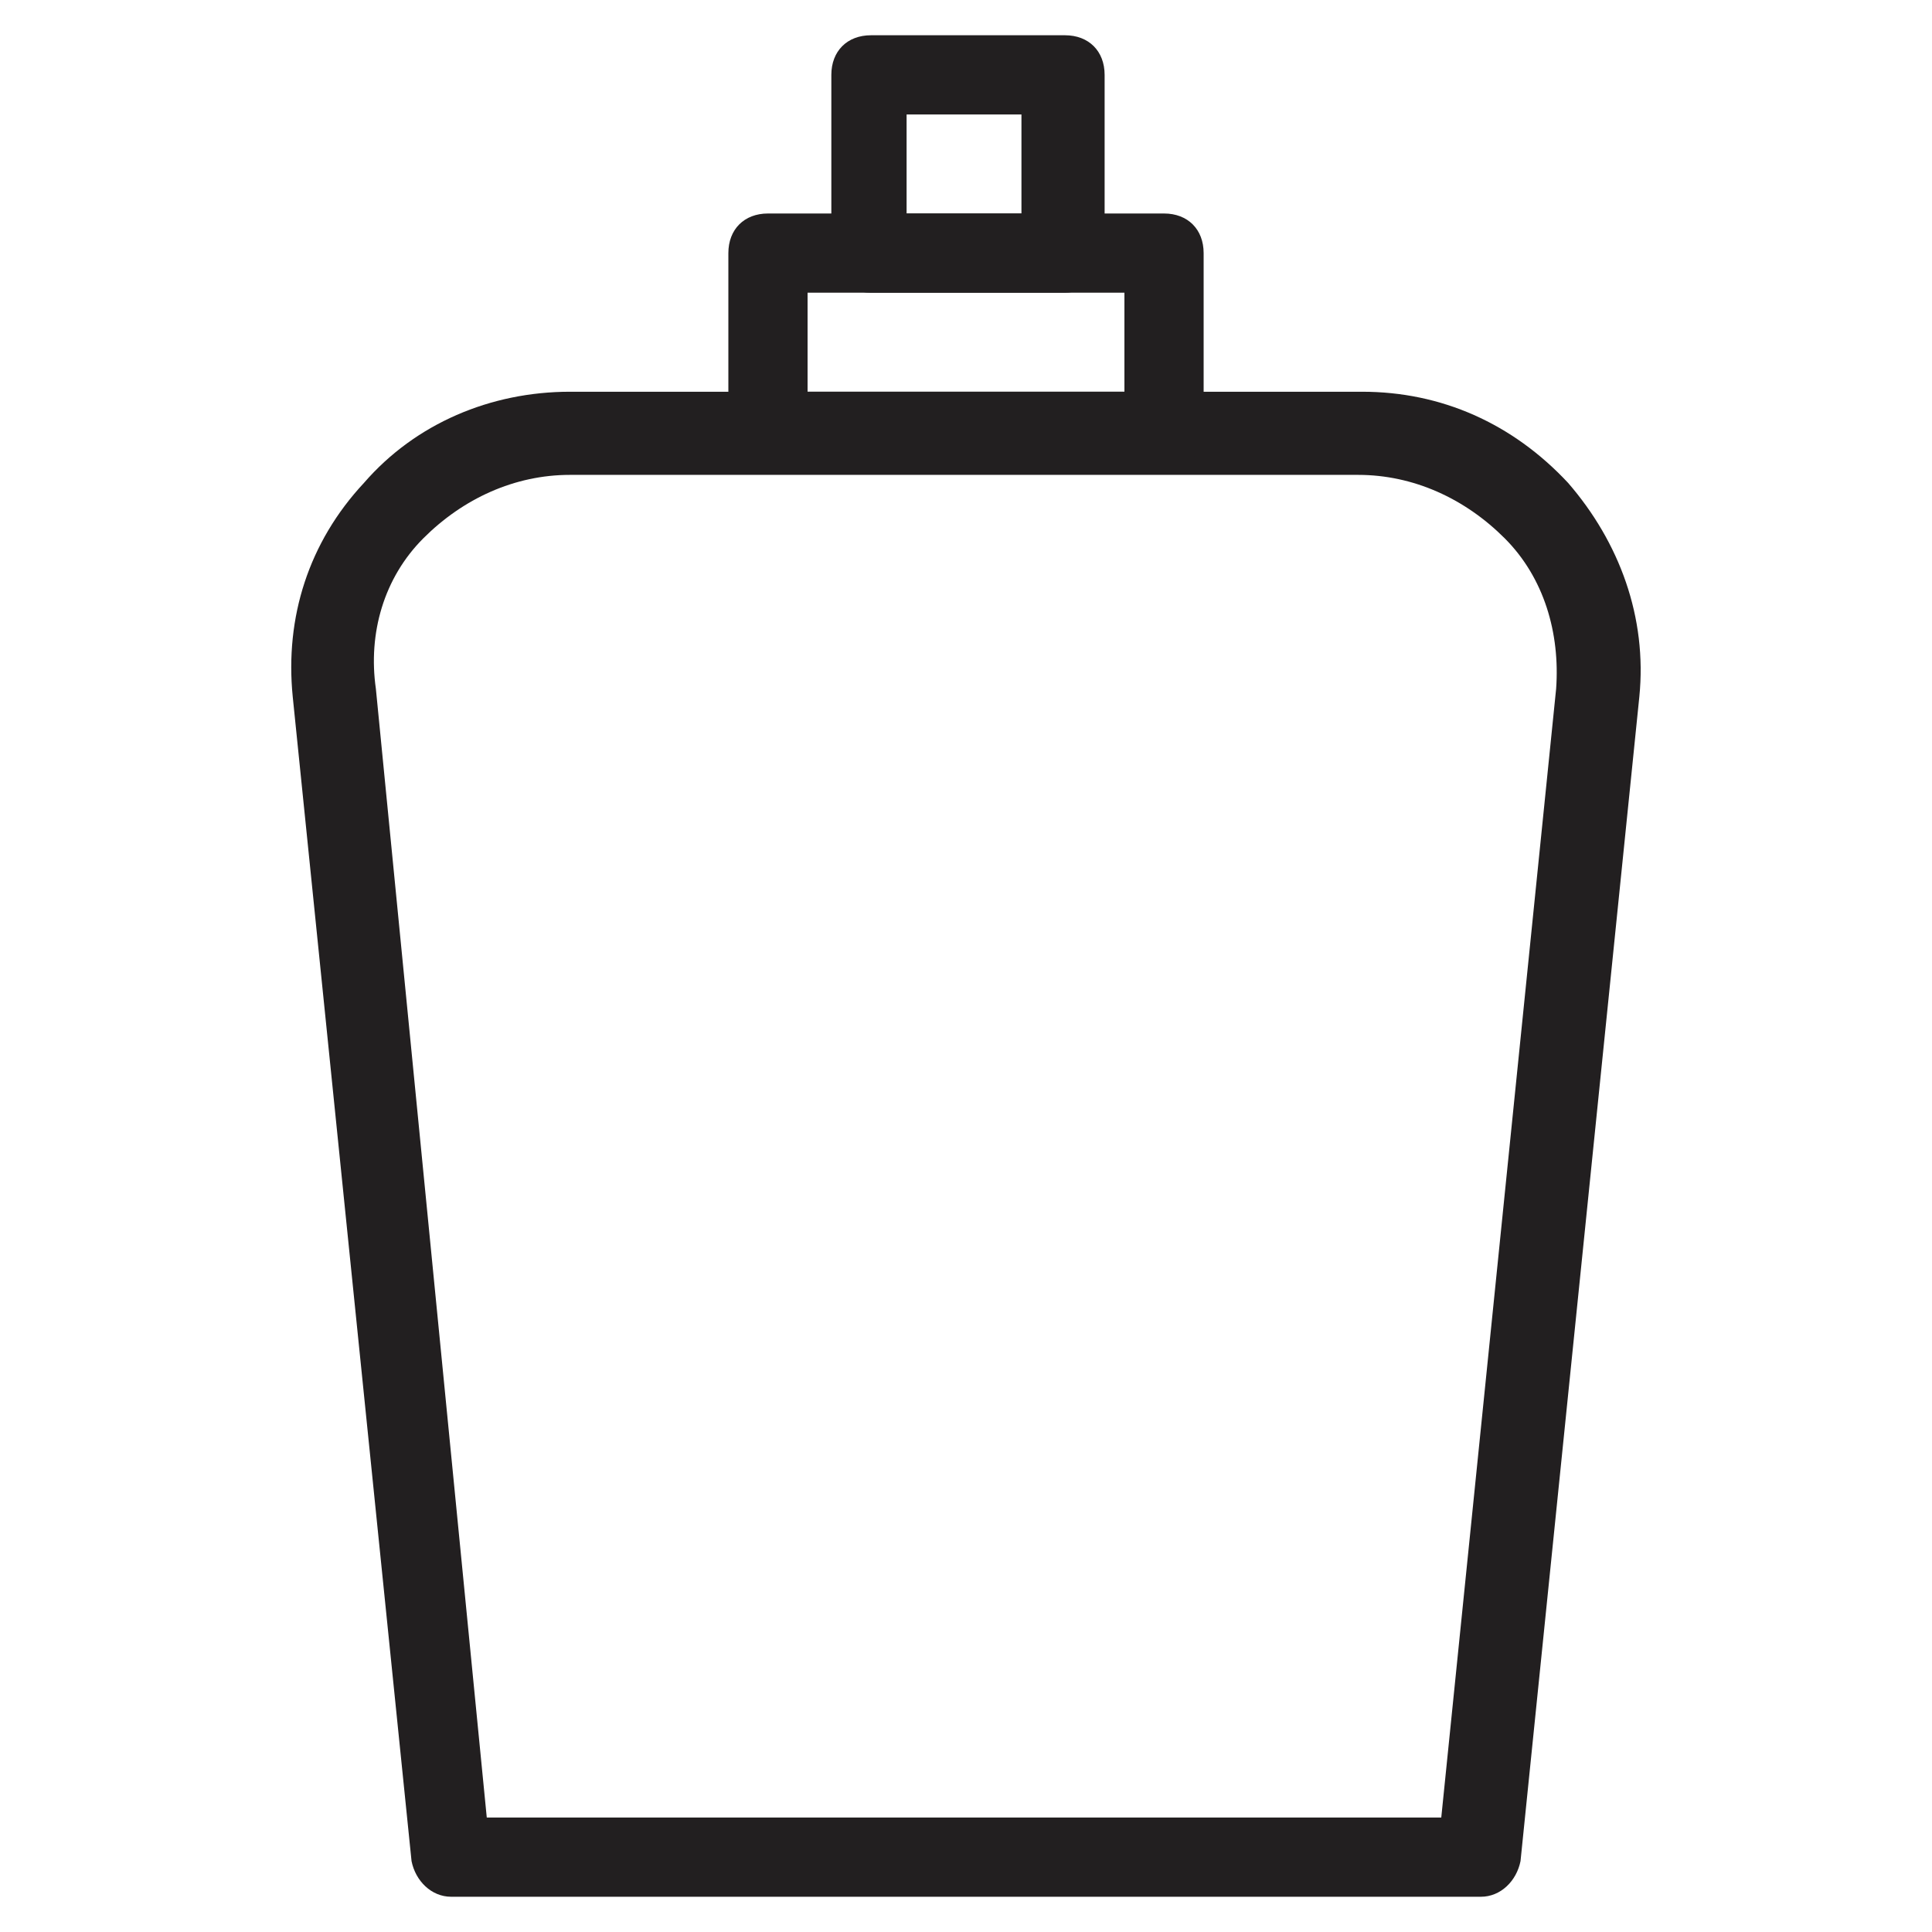
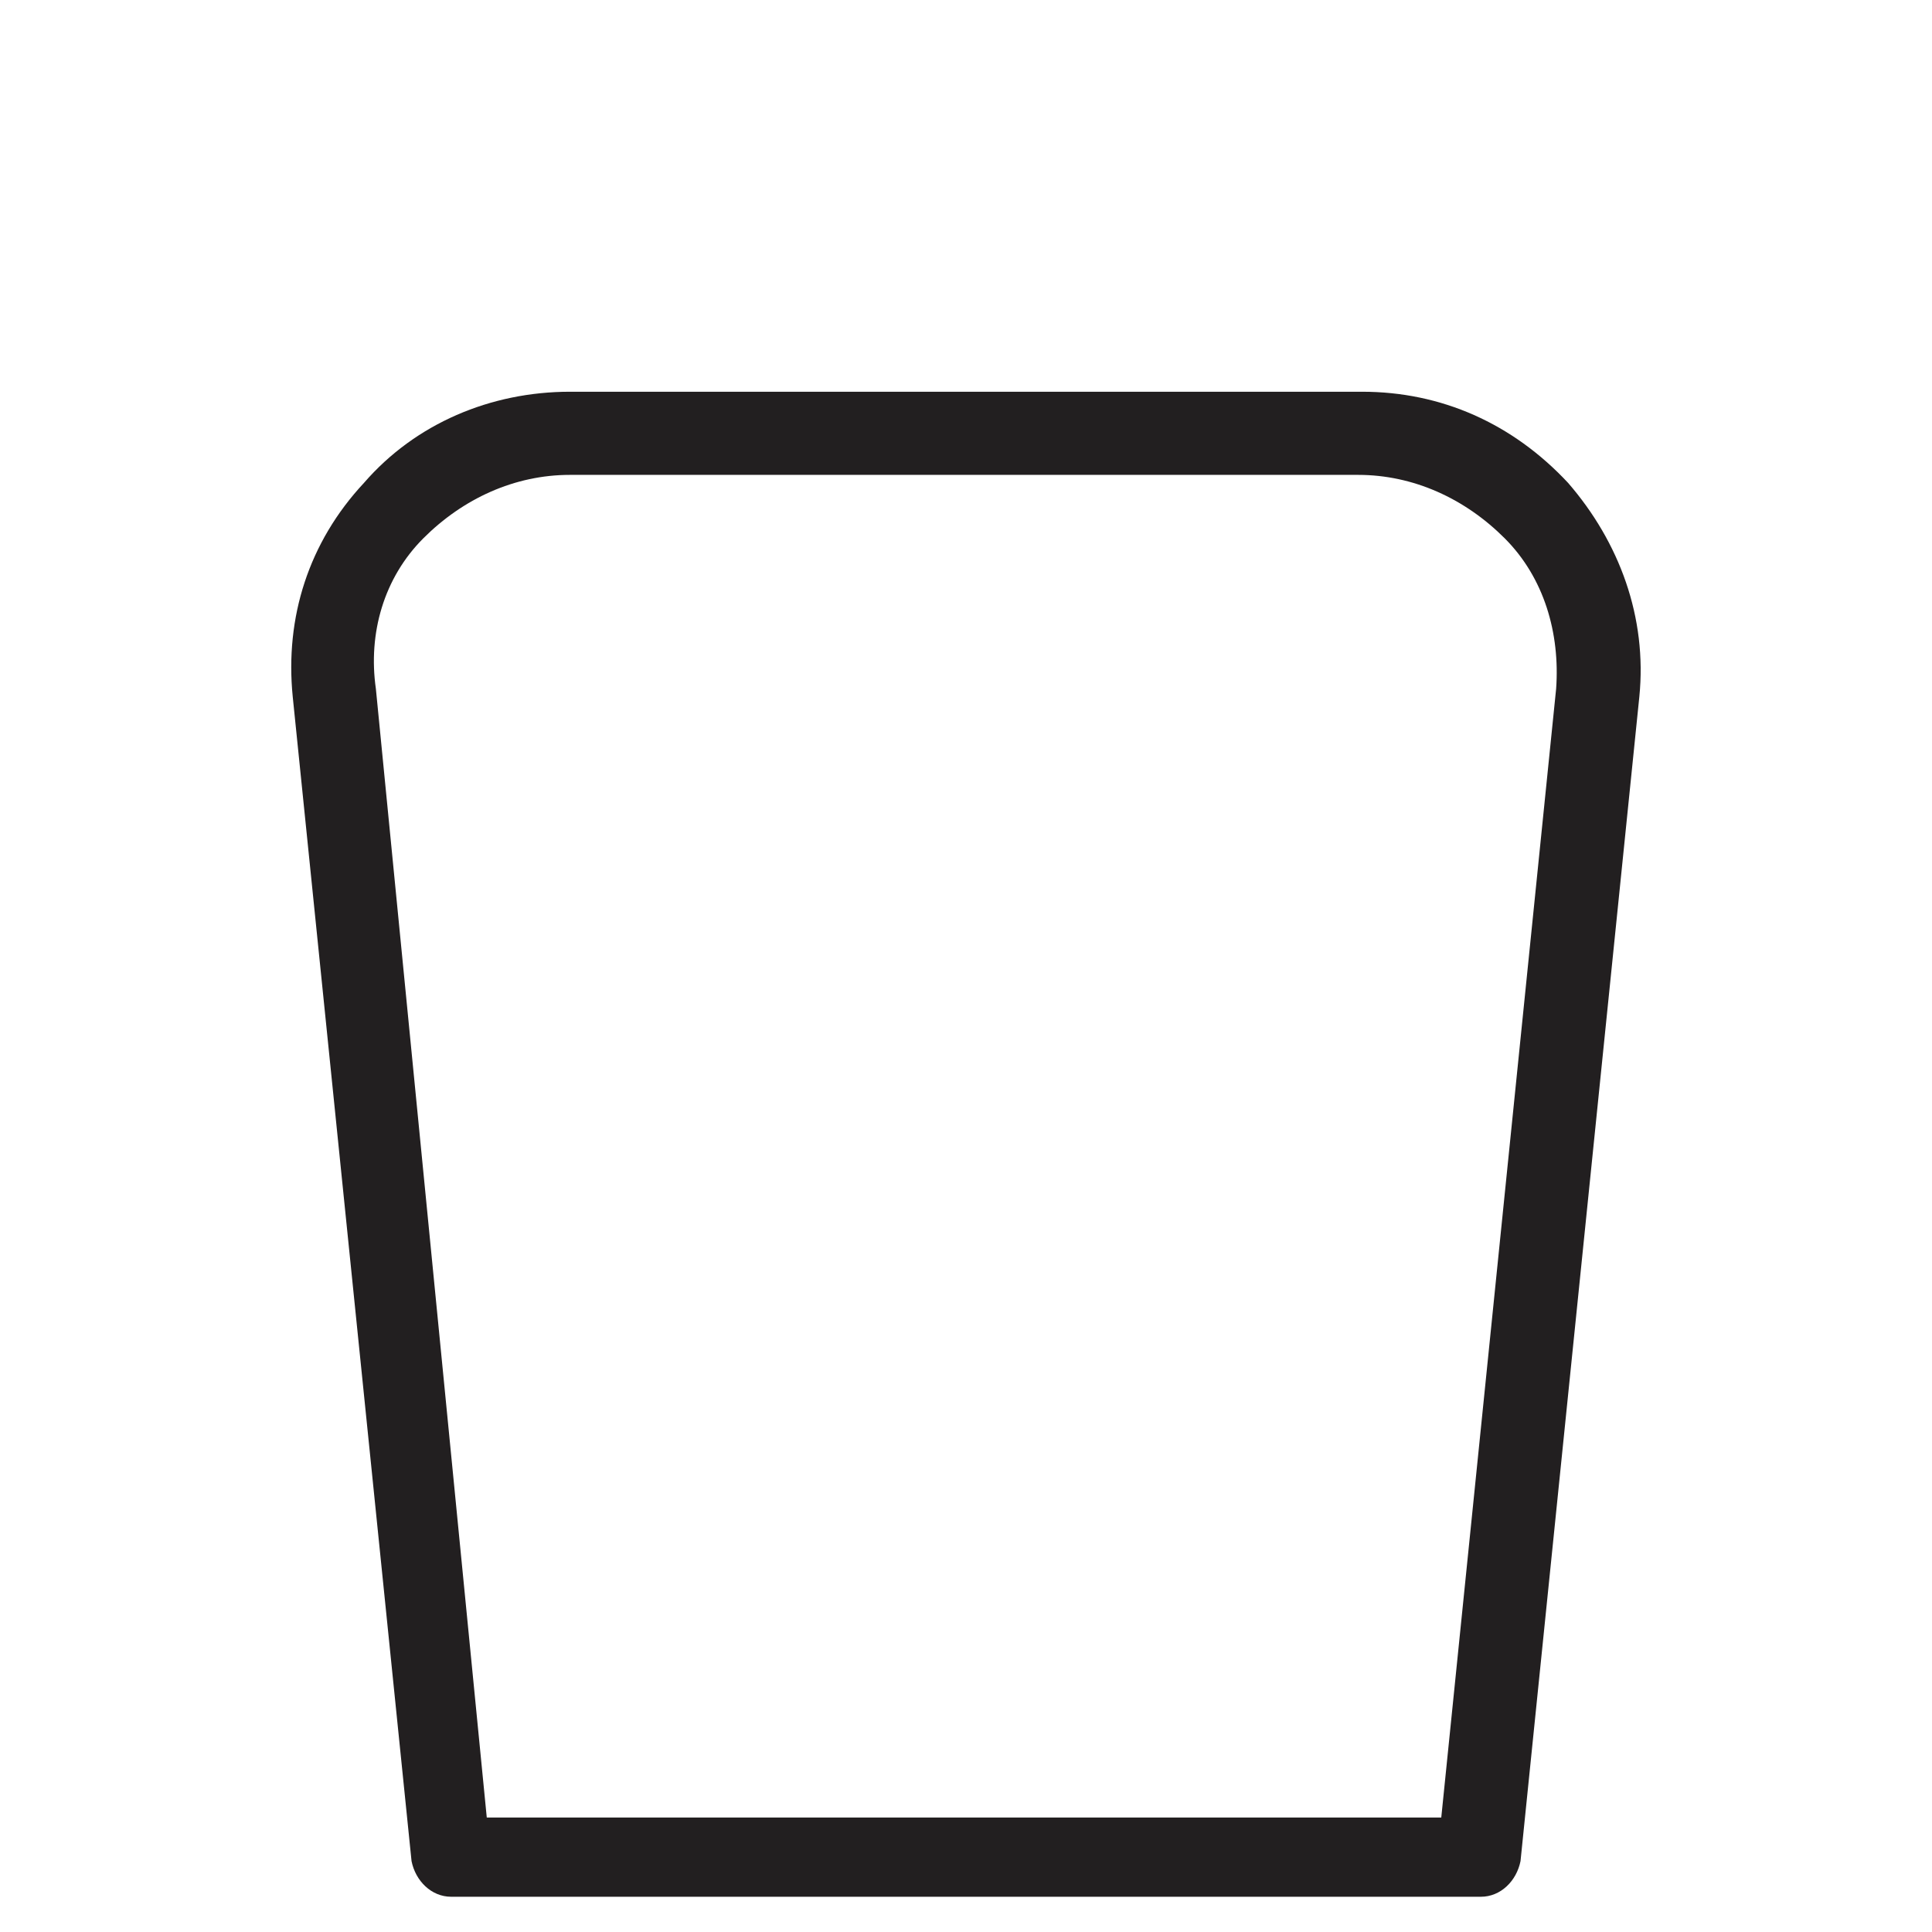
<svg xmlns="http://www.w3.org/2000/svg" width="800px" height="800px" version="1.1" viewBox="144 144 512 512">
  <g fill="#221f20">
    <path d="m536.45 646.66h-272.89c-5.246 0-9.445-4.199-10.496-9.445l-31.488-308.58c-2.098-20.992 4.199-40.934 18.895-56.68 13.645-15.742 33.586-24.141 54.578-24.141h209.92c20.992 0 39.887 8.398 54.578 24.141 13.645 15.742 20.992 35.688 18.895 56.68l-31.488 308.58c-1.051 5.246-5.25 9.445-10.5 9.445zm-263.45-20.992h252.95l30.441-299.14c1.051-14.695-3.148-29.391-13.645-39.887s-24.141-16.793-38.836-16.793h-208.87c-14.695 0-28.34 6.297-38.836 16.793s-14.695 25.191-12.594 39.887z" />
-     <path d="m452.48 268.8h-104.96c-6.297 0-10.496-4.199-10.496-10.496v-47.23c0-6.297 4.199-10.496 10.496-10.496h104.96c6.297 0 10.496 4.199 10.496 10.496v47.23c0 6.301-5.25 10.496-10.496 10.496zm-94.465-20.992h83.969v-26.238h-83.969z" />
-     <path d="m426.24 221.57h-51.43c-6.297 0-10.496-4.199-10.496-10.496v-47.234c0-6.297 4.199-10.496 10.496-10.496h51.43c6.297 0 10.496 4.199 10.496 10.496v47.234c0 6.297-5.246 10.496-10.496 10.496zm-41.984-20.992h30.438v-26.242h-30.438z" />
  </g>
</svg>